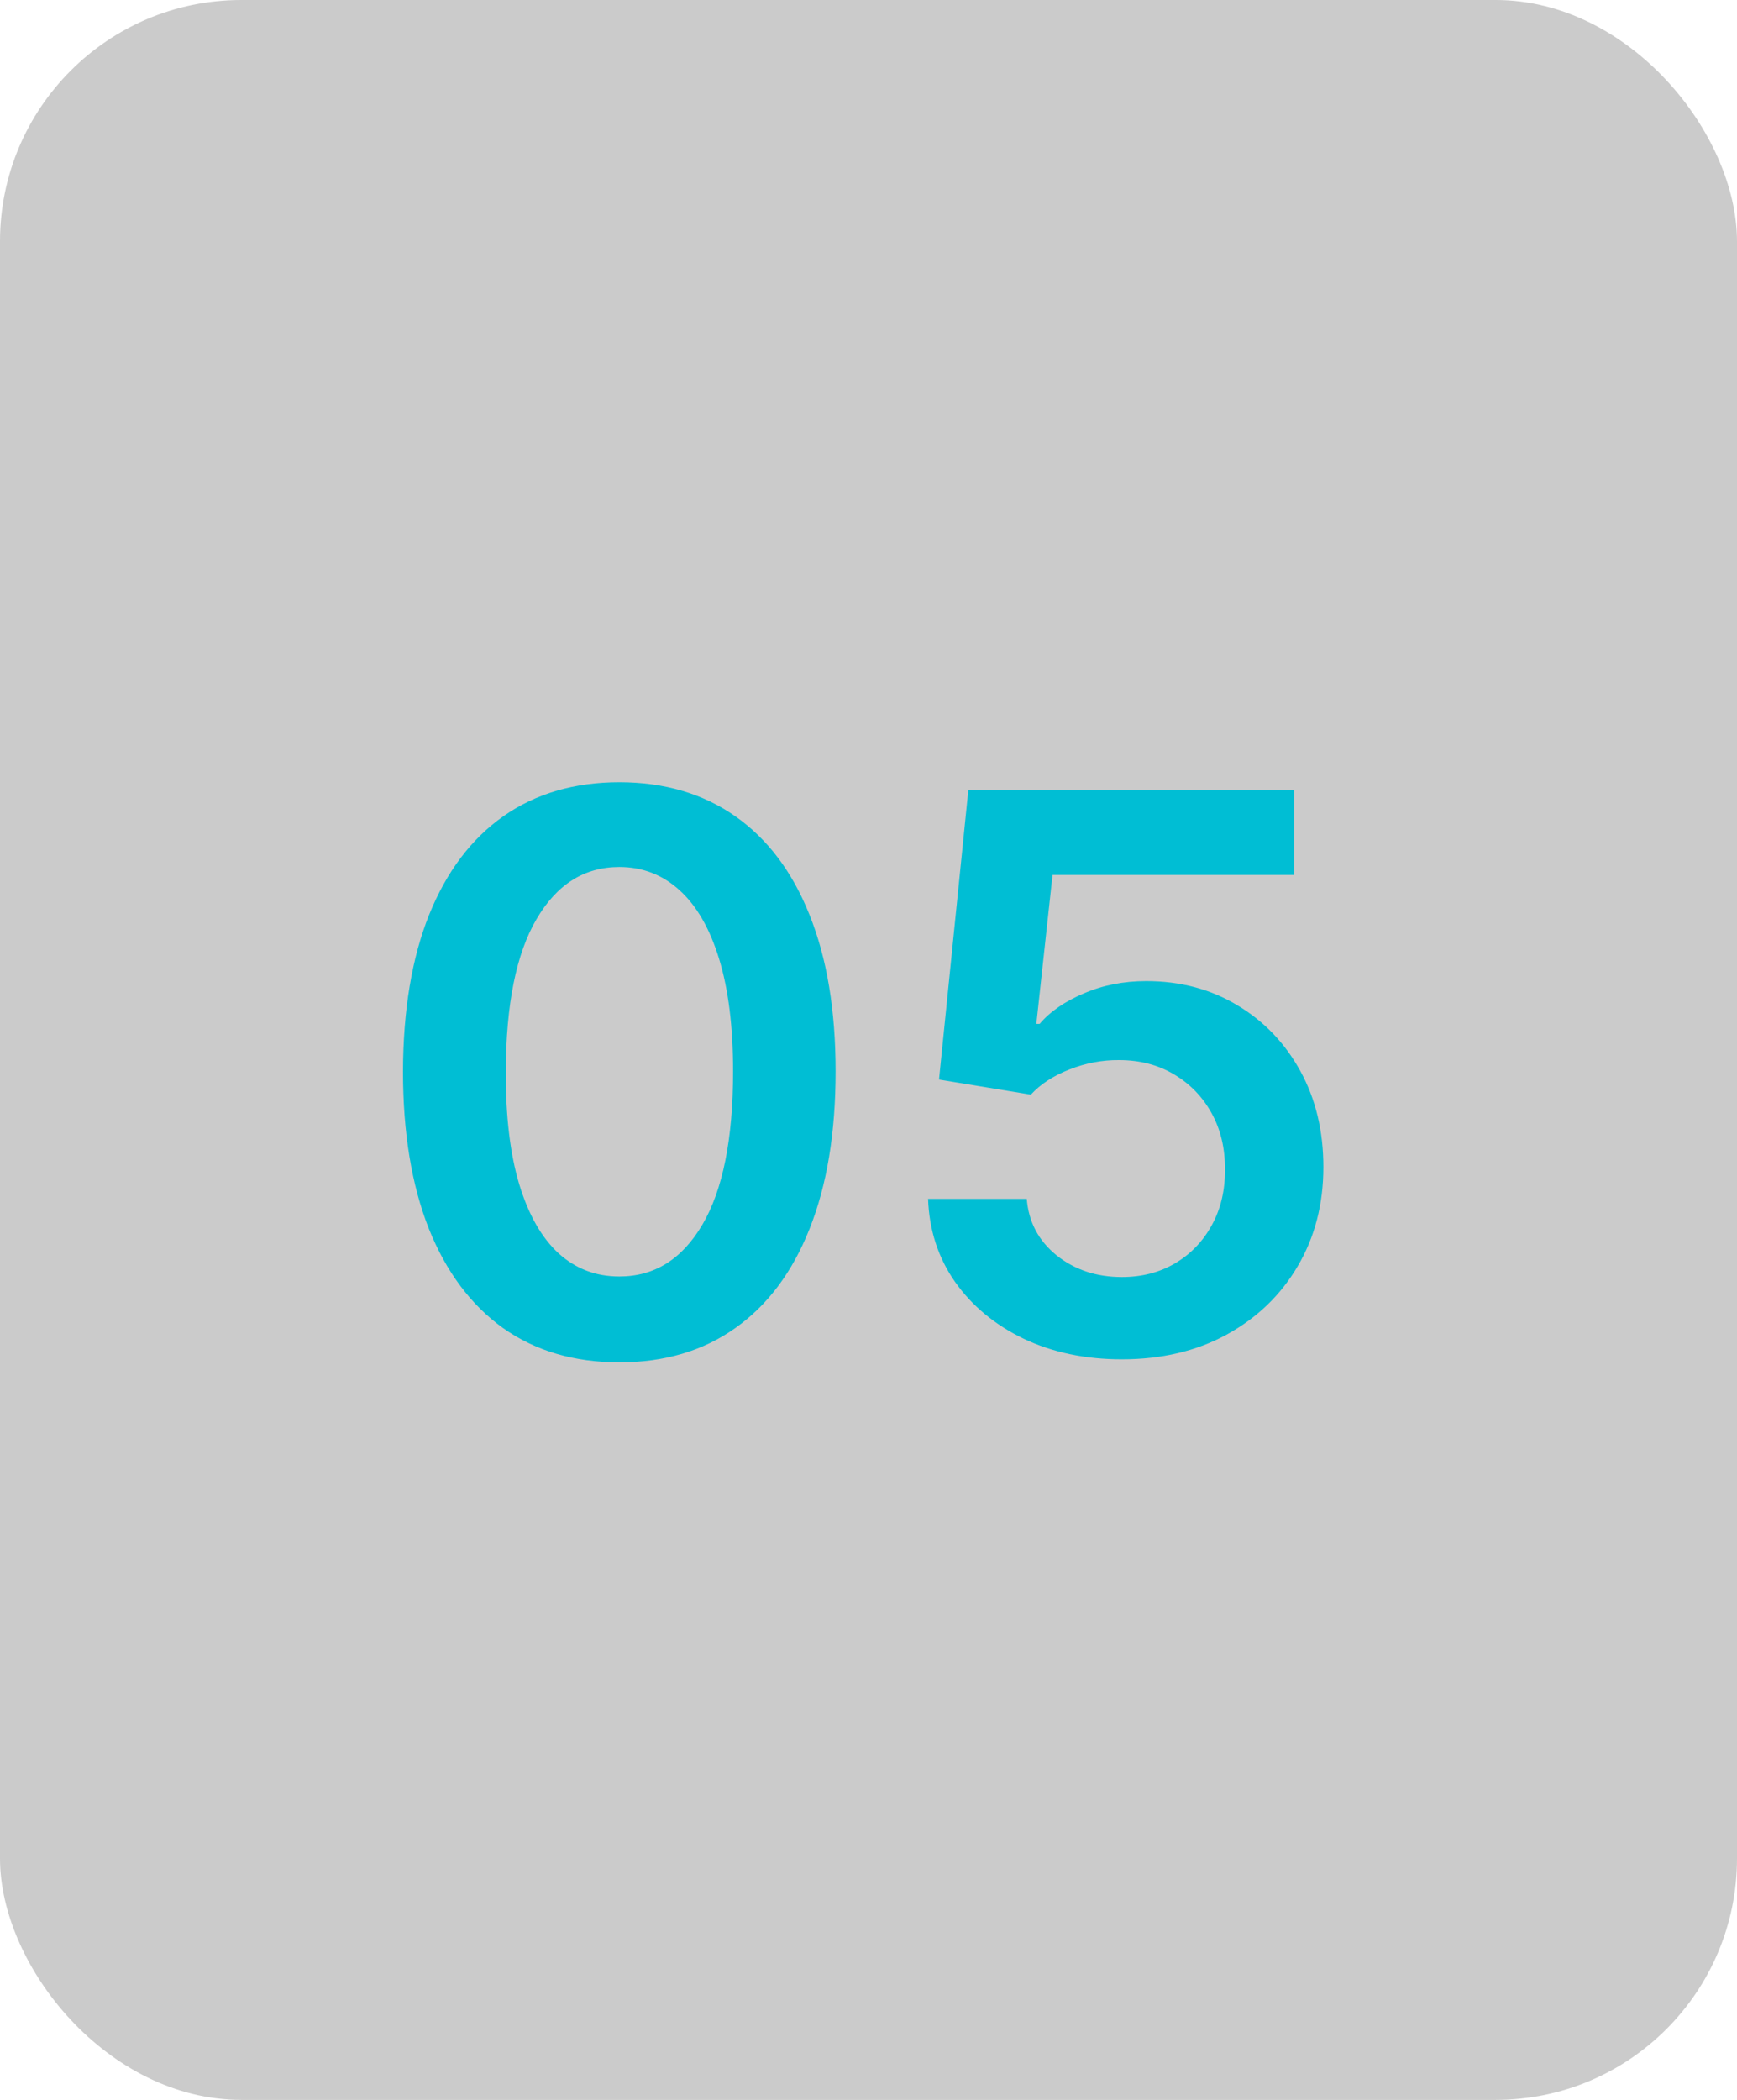
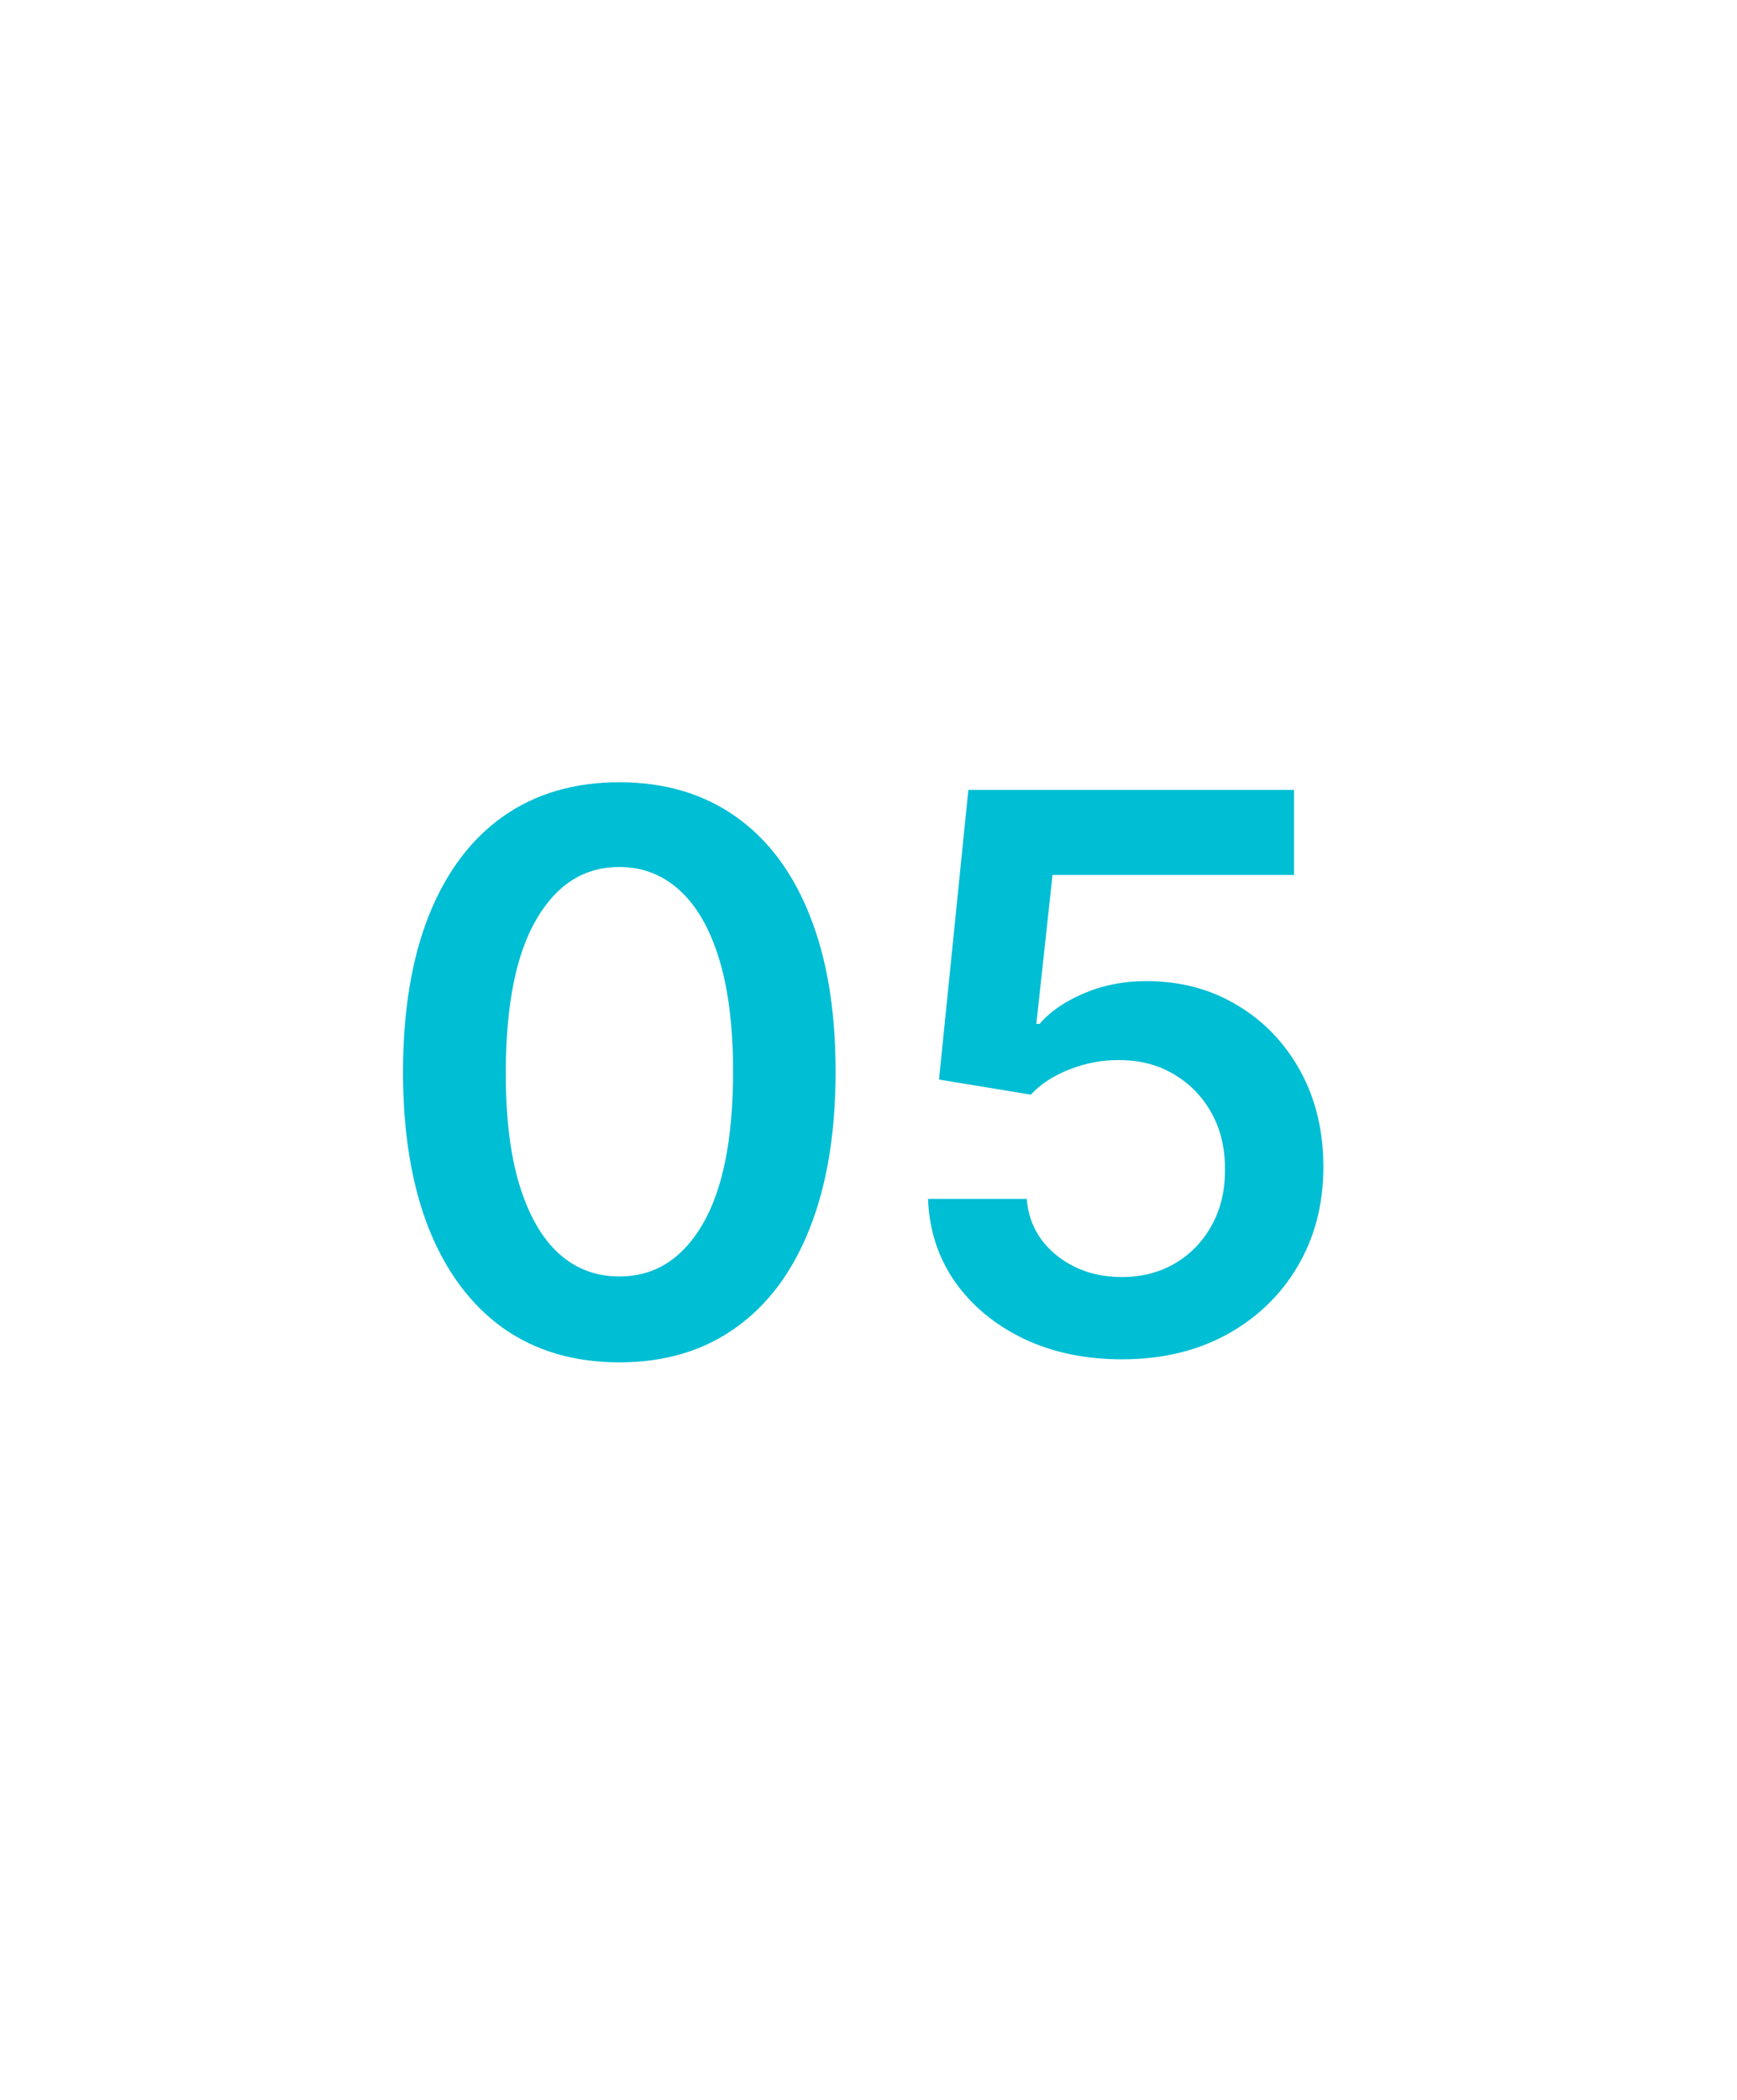
<svg xmlns="http://www.w3.org/2000/svg" width="72" height="87" viewBox="0 0 72 87" fill="none">
-   <rect opacity="0.35" width="72" height="87" rx="10" fill="#6A6A6A" />
  <path d="M25.671 56.443C23.799 56.443 22.193 55.97 20.852 55.023C19.519 54.068 18.492 52.693 17.773 50.898C17.061 49.095 16.704 46.924 16.704 44.386C16.712 41.849 17.072 39.689 17.784 37.909C18.504 36.121 19.53 34.758 20.864 33.818C22.204 32.879 23.807 32.409 25.671 32.409C27.534 32.409 29.136 32.879 30.477 33.818C31.818 34.758 32.845 36.121 33.557 37.909C34.276 39.697 34.636 41.856 34.636 44.386C34.636 46.932 34.276 49.106 33.557 50.909C32.845 52.705 31.818 54.076 30.477 55.023C29.144 55.97 27.542 56.443 25.671 56.443ZM25.671 52.886C27.125 52.886 28.273 52.17 29.114 50.739C29.962 49.299 30.386 47.182 30.386 44.386C30.386 42.538 30.193 40.985 29.807 39.727C29.421 38.47 28.875 37.523 28.171 36.886C27.466 36.242 26.633 35.92 25.671 35.92C24.224 35.92 23.079 36.64 22.239 38.08C21.398 39.511 20.974 41.614 20.966 44.386C20.958 46.242 21.144 47.803 21.523 49.068C21.909 50.333 22.454 51.288 23.159 51.932C23.864 52.568 24.701 52.886 25.671 52.886ZM46.503 56.318C44.988 56.318 43.632 56.034 42.435 55.466C41.238 54.89 40.287 54.102 39.582 53.102C38.885 52.102 38.514 50.958 38.469 49.67H42.56C42.635 50.625 43.048 51.405 43.798 52.011C44.548 52.61 45.45 52.909 46.503 52.909C47.329 52.909 48.063 52.72 48.707 52.341C49.351 51.962 49.859 51.436 50.23 50.761C50.601 50.087 50.783 49.318 50.776 48.455C50.783 47.576 50.597 46.795 50.219 46.114C49.84 45.432 49.321 44.898 48.662 44.511C48.003 44.117 47.245 43.92 46.389 43.92C45.692 43.913 45.007 44.042 44.332 44.307C43.658 44.572 43.124 44.92 42.73 45.352L38.923 44.727L40.139 32.727H53.639V36.25H43.628L42.957 42.42H43.094C43.526 41.913 44.135 41.492 44.923 41.159C45.711 40.818 46.575 40.648 47.514 40.648C48.923 40.648 50.181 40.981 51.287 41.648C52.393 42.307 53.264 43.216 53.901 44.375C54.537 45.534 54.855 46.86 54.855 48.352C54.855 49.89 54.499 51.261 53.787 52.466C53.082 53.663 52.101 54.606 50.844 55.295C49.594 55.977 48.147 56.318 46.503 56.318Z" fill="#00BED4" />
</svg>